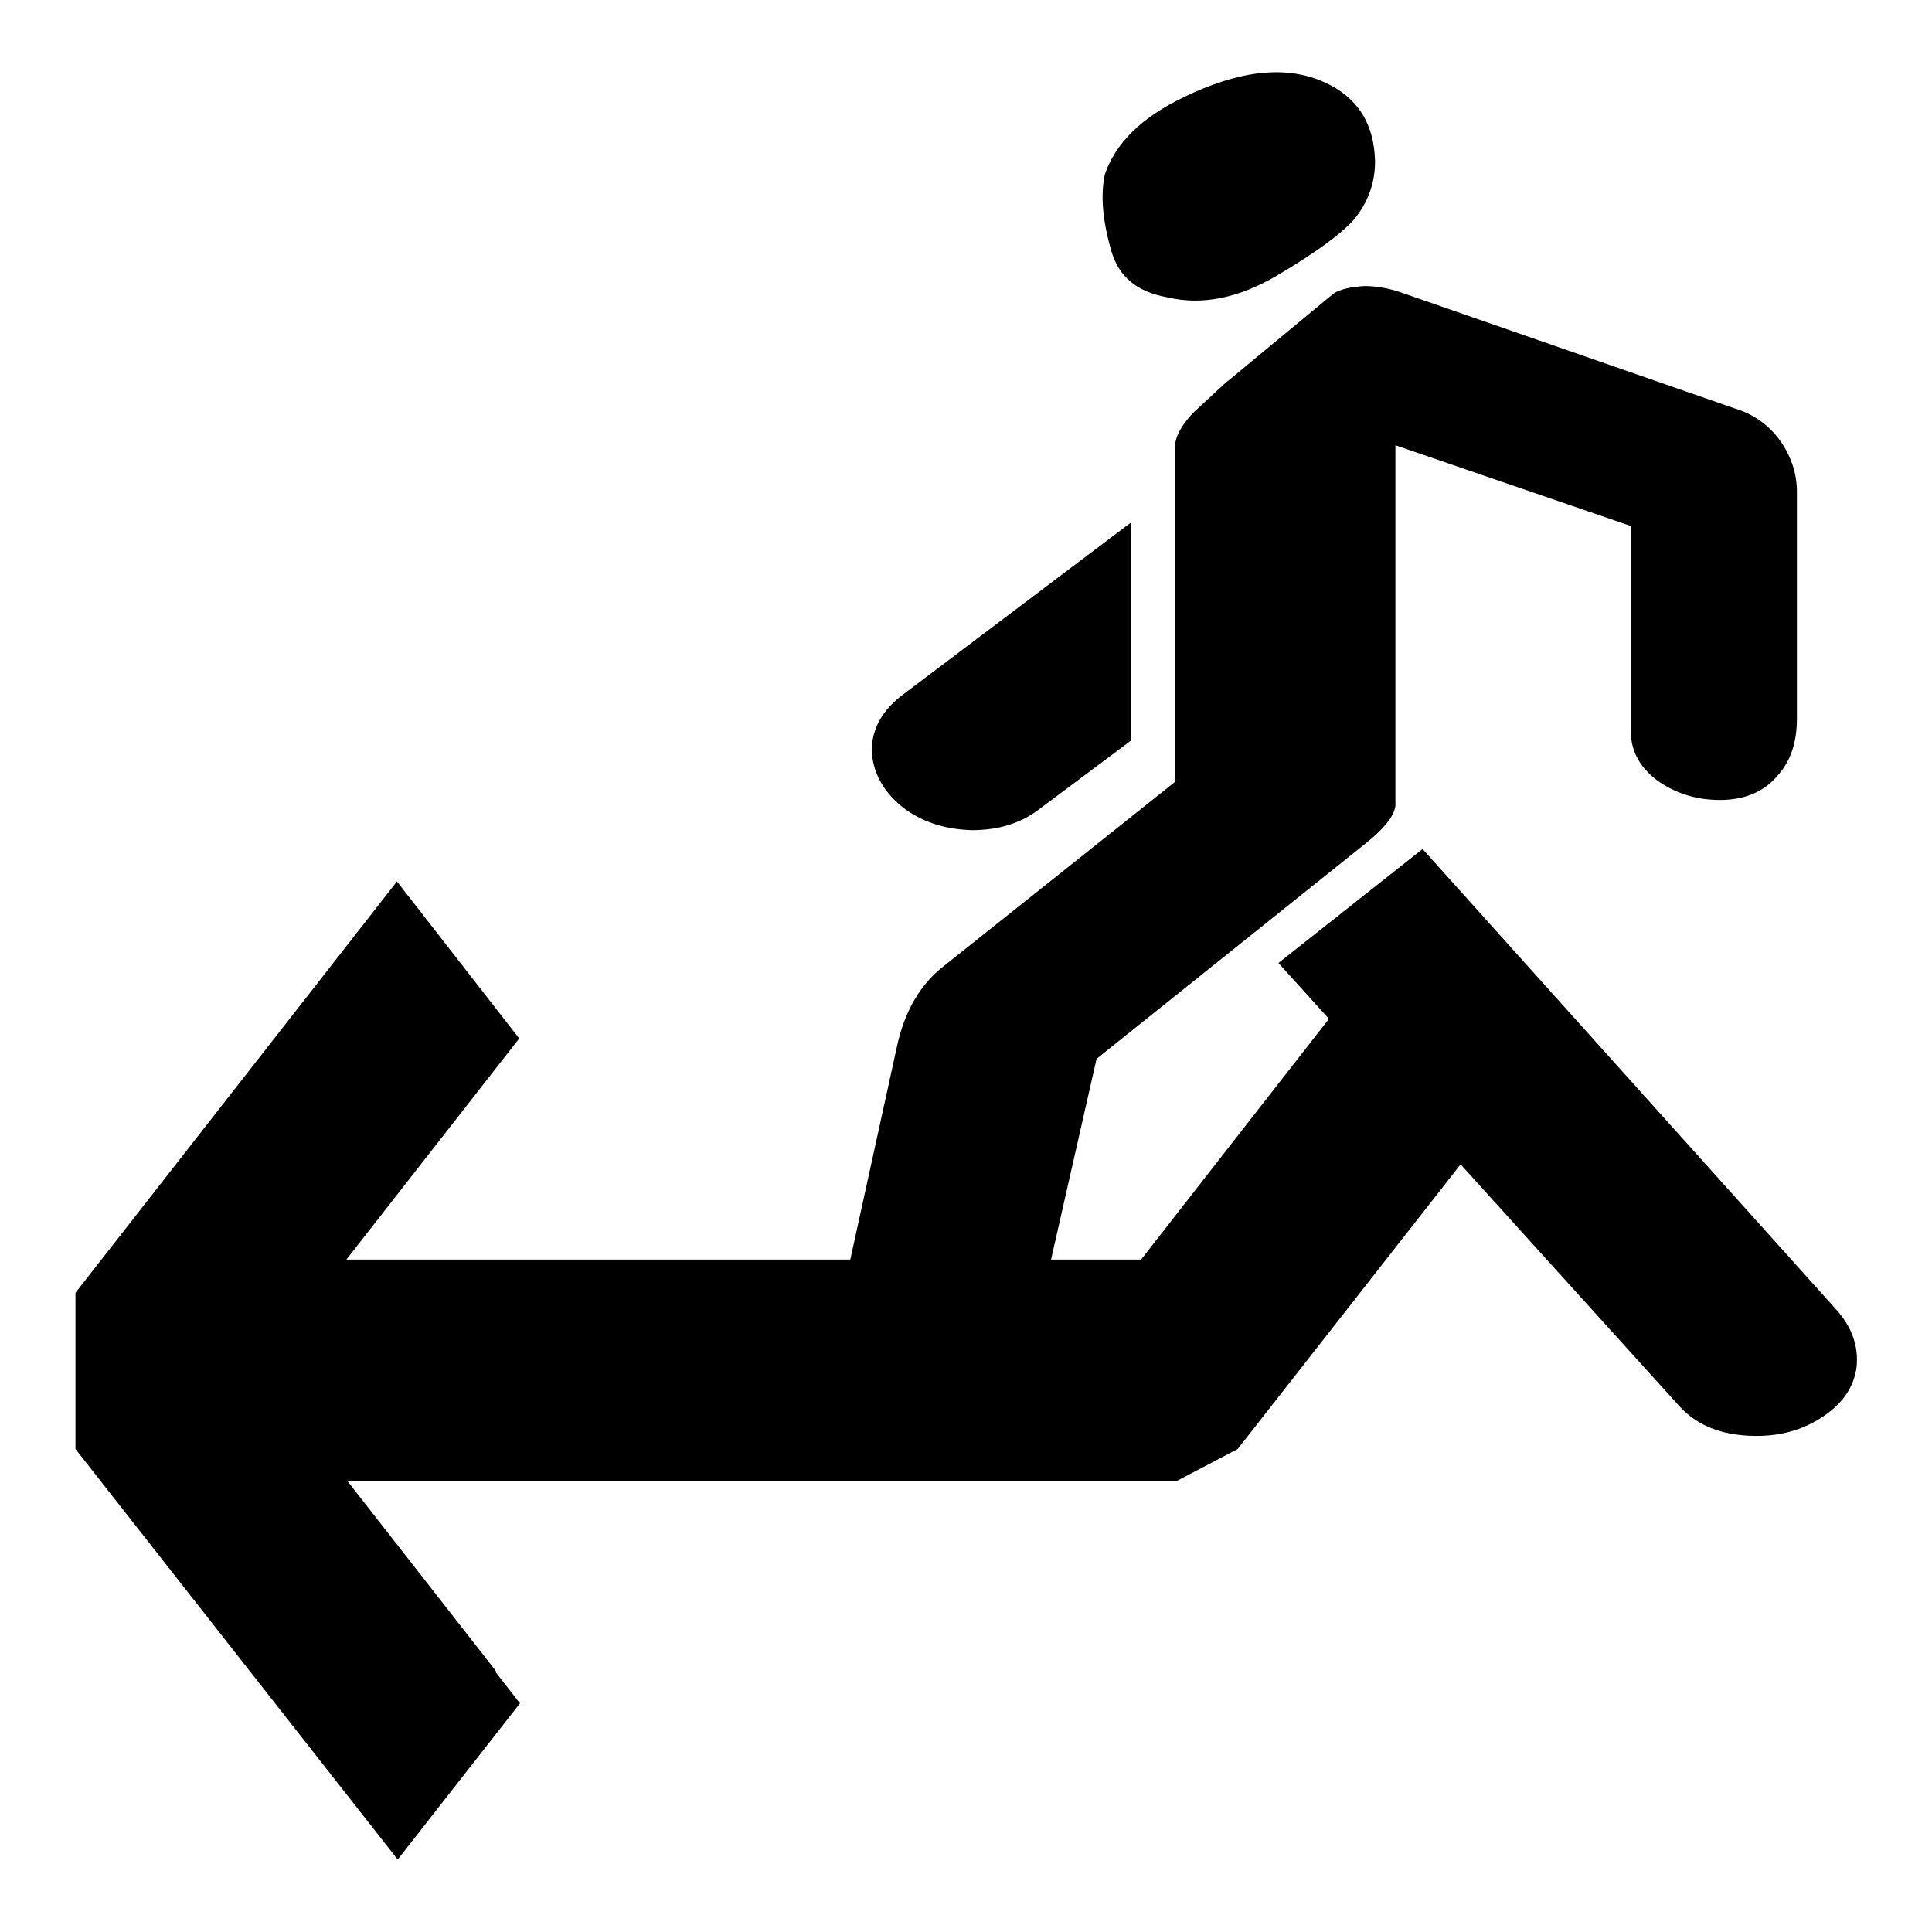
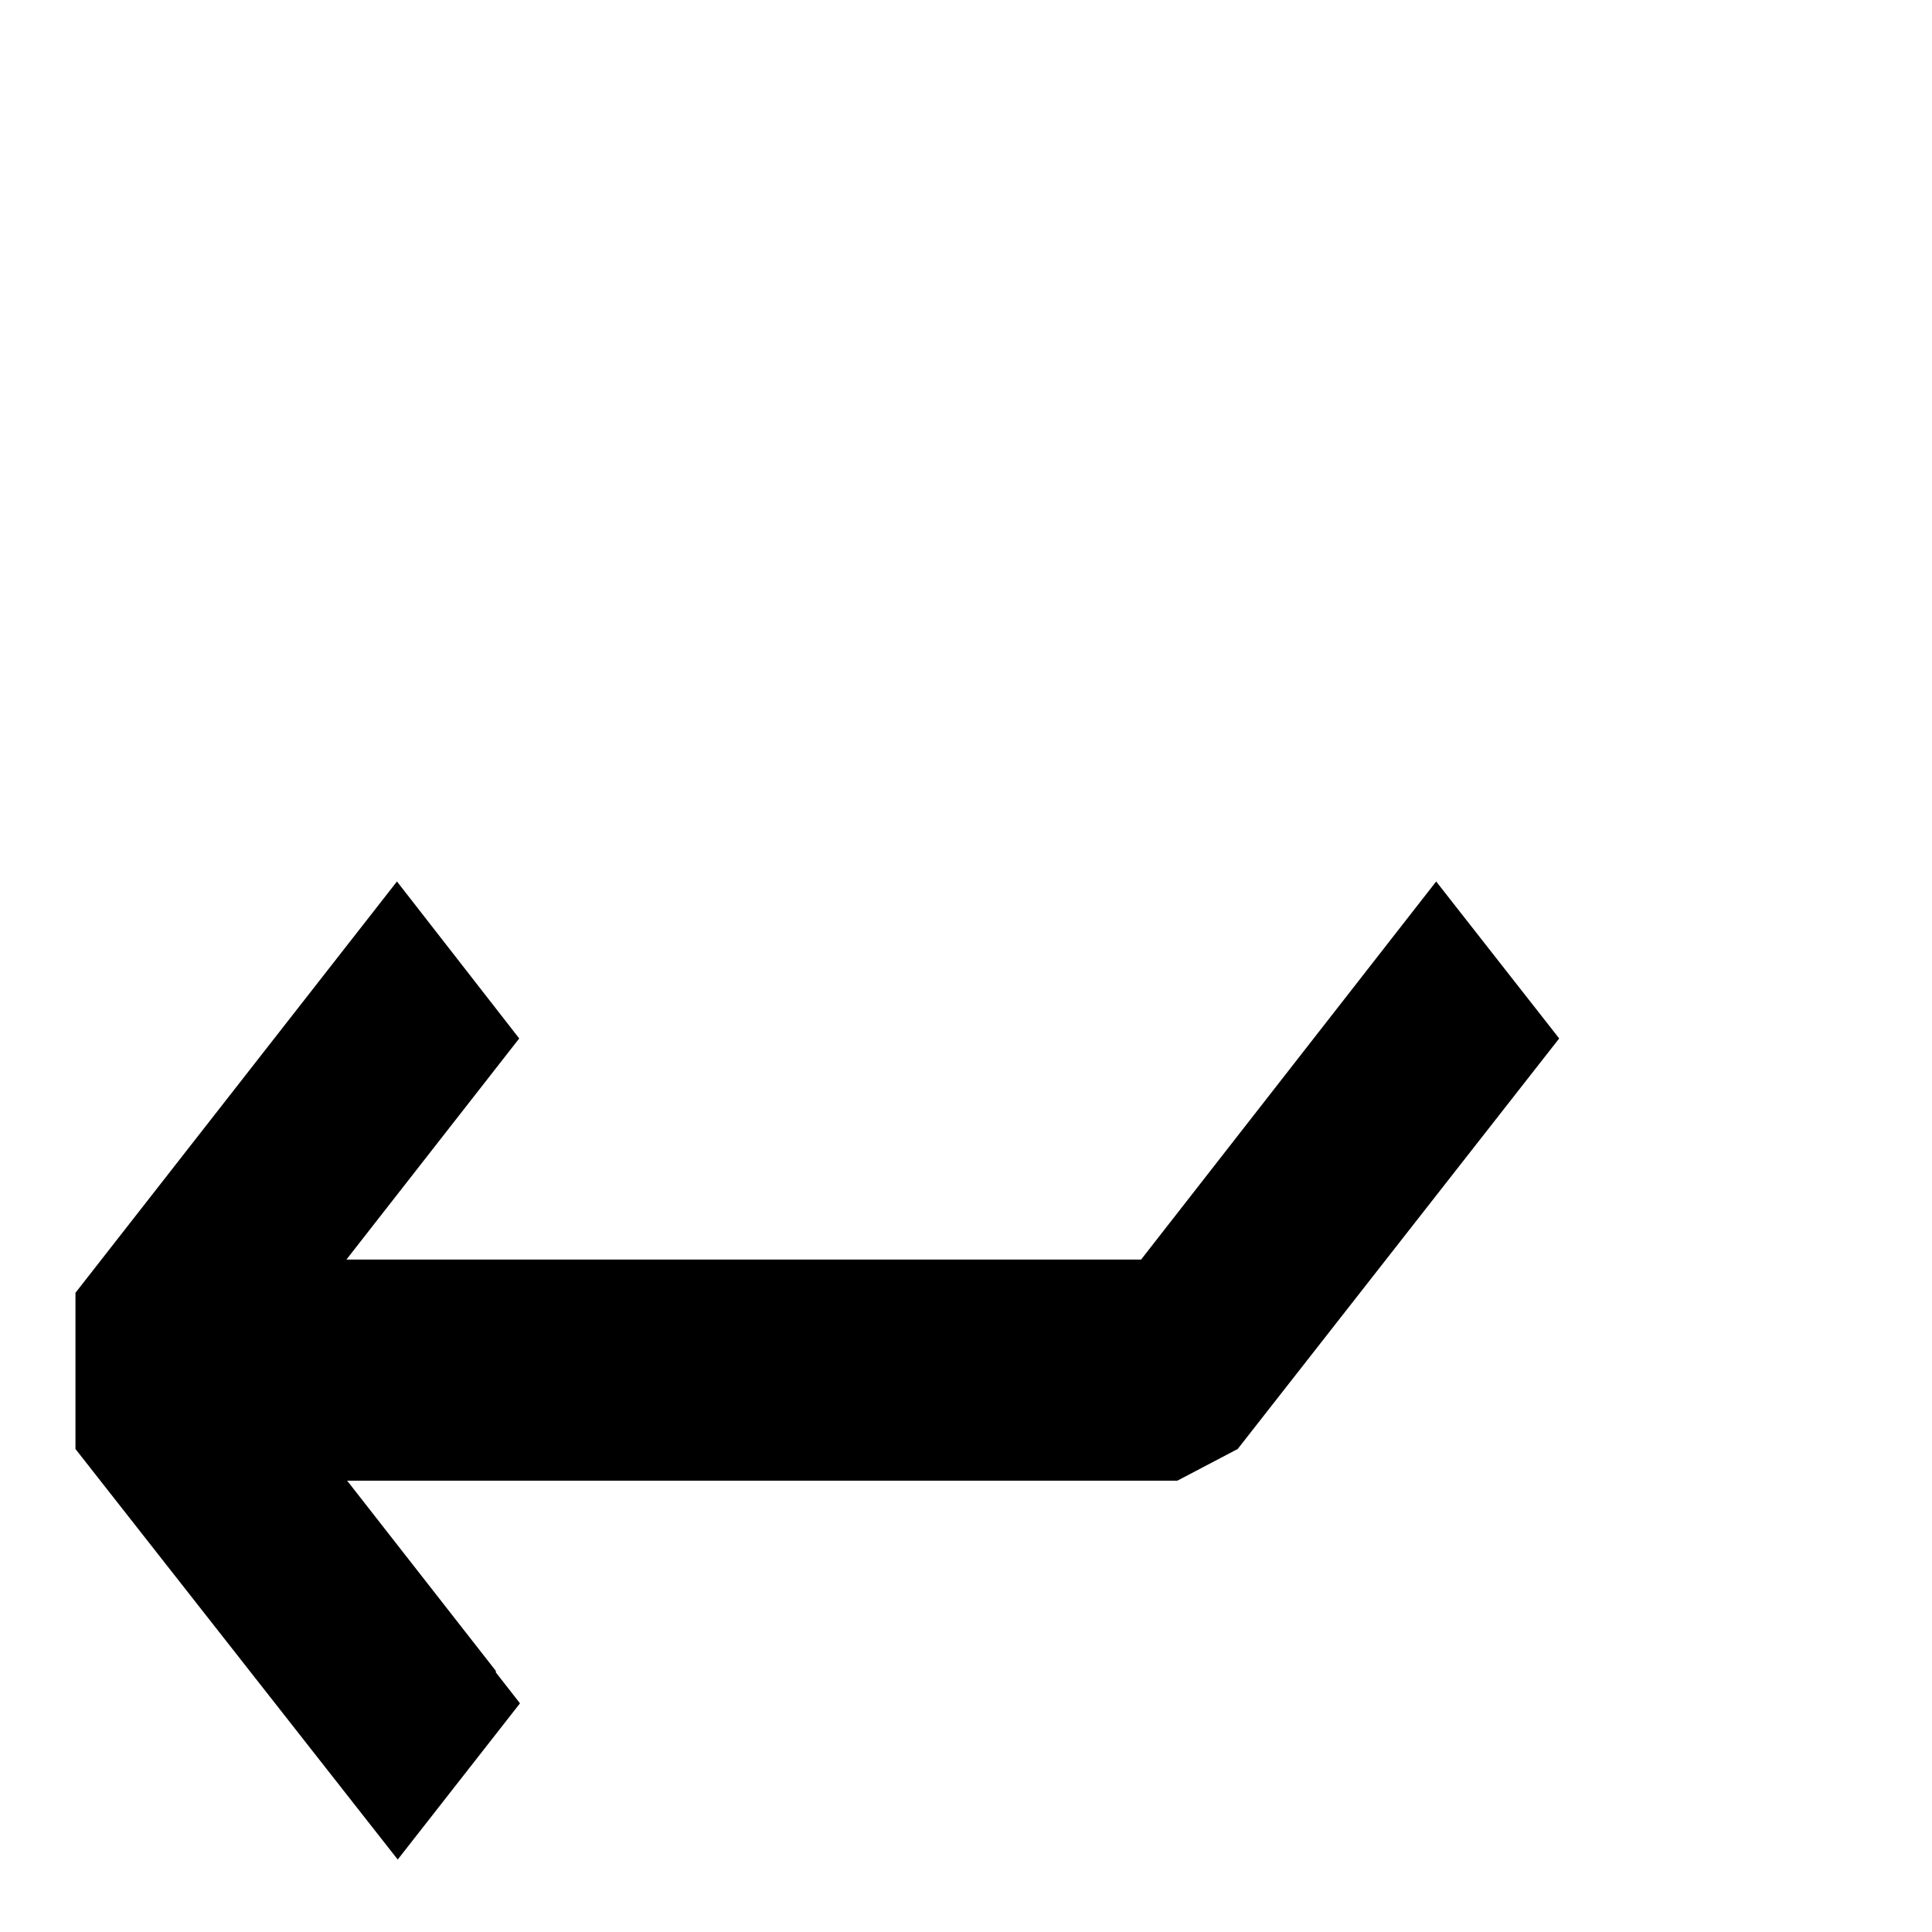
<svg xmlns="http://www.w3.org/2000/svg" version="1.1" x="0px" y="0px" viewBox="0 0 256 256" enable-background="new 0 0 256 256" xml:space="preserve">
  <g>
    <g>
      <path fill="#000000" d="M164,192l-8,4.2h-110l19.7,25.2v0.2l3.2,4.1l-16.2,20.7L10,192v-20.7l42.6-54.5l16.2,20.8l-22.9,29.3h105.3l39.1-50.1l16.3,20.8L164,192" />
-       <path fill="#000000" d="M119.4,106.8c2.5,2,5.6,3.1,9.4,3.2c3.7,0,6.7-1,9.2-3l11.9-8.9V69.2l-30.2,22.8c-2.7,2-4.1,4.4-4.2,7.3C115.6,102.2,116.9,104.7,119.4,106.8 M147.3,33.4c1,3.3,3.4,5.3,7.4,6c4.6,1.1,9.5,0.1,14.7-3c4.7-2.8,8.1-5.2,10-7.3c1.9-2.3,2.8-4.9,2.8-7.7c-0.1-5-2.3-8.5-6.7-10.5c-5.1-2.3-11.3-1.6-18.7,2c-5.6,2.7-9,6.1-10.4,10.2C145.8,25.9,146.1,29.3,147.3,33.4 M176.7,38.9l-14.5,12l-4.1,3.8c-1.6,1.7-2.4,3.2-2.4,4.5v44.4l-30.5,24.3c-3.3,2.5-5.4,6.2-6.4,11l-9,41.1c0,2.8,1.3,5.2,4,7.3c2.5,2,5.5,3,9.2,3c3.8,0,6.9-1,9.3-3c2.7-2.1,4-4.5,4-7.3l9-39.7l35.6-28.5c2.4-1.9,3.8-3.6,4-5V59l31.2,10.7V97c0,2.7,1.4,5,3.9,6.7c2.3,1.5,4.9,2.3,7.9,2.3c3.3,0,5.9-1.1,7.7-3.3c1.7-1.9,2.5-4.4,2.5-7.5v-30c0-2.4-0.7-4.5-2-6.5c-1.5-2.2-3.6-3.8-6.3-4.6l-44.3-15.4c-1.5-0.5-3.1-0.8-4.7-0.8C179.1,38,177.6,38.3,176.7,38.9 M169.4,127.6l53.1,58.7c2.1,2.3,4.9,3.6,8.6,3.9c3.8,0.3,7.1-0.4,10-2.2c2.9-1.8,4.5-4,4.9-6.8c0.3-2.8-0.6-5.4-2.8-7.8l-54.7-60.9L169.4,127.6" />
    </g>
  </g>
</svg>